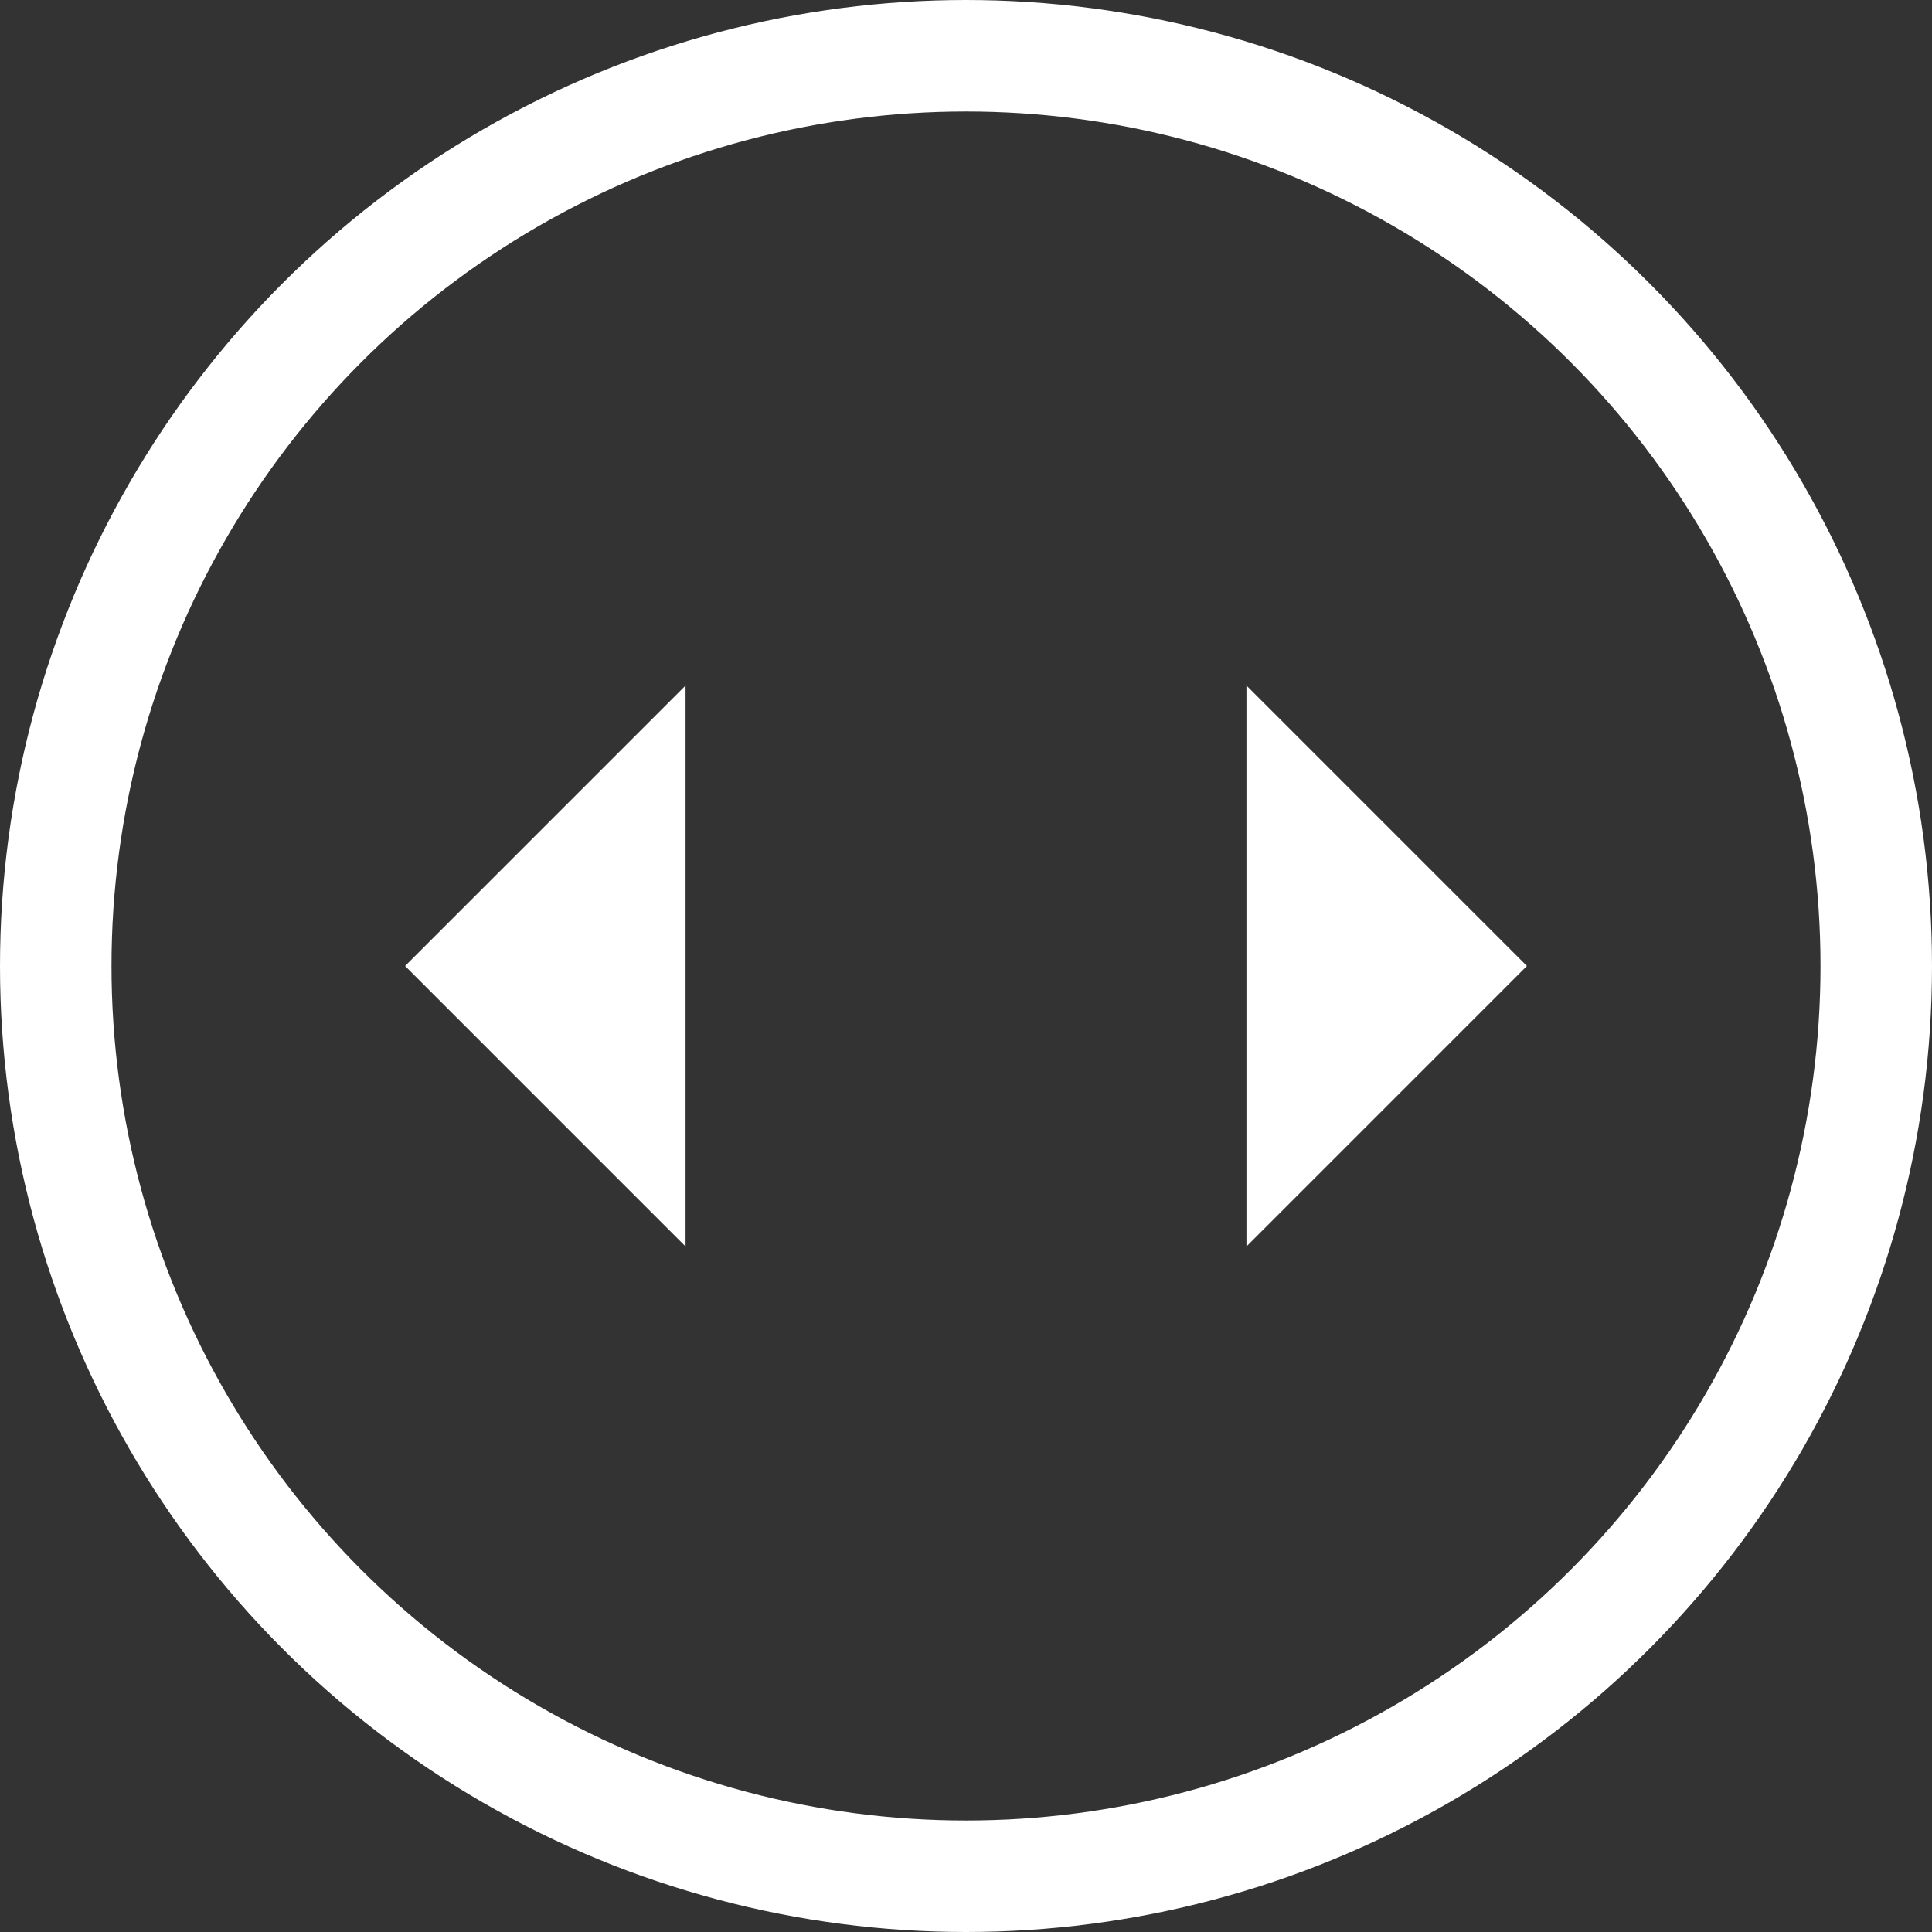
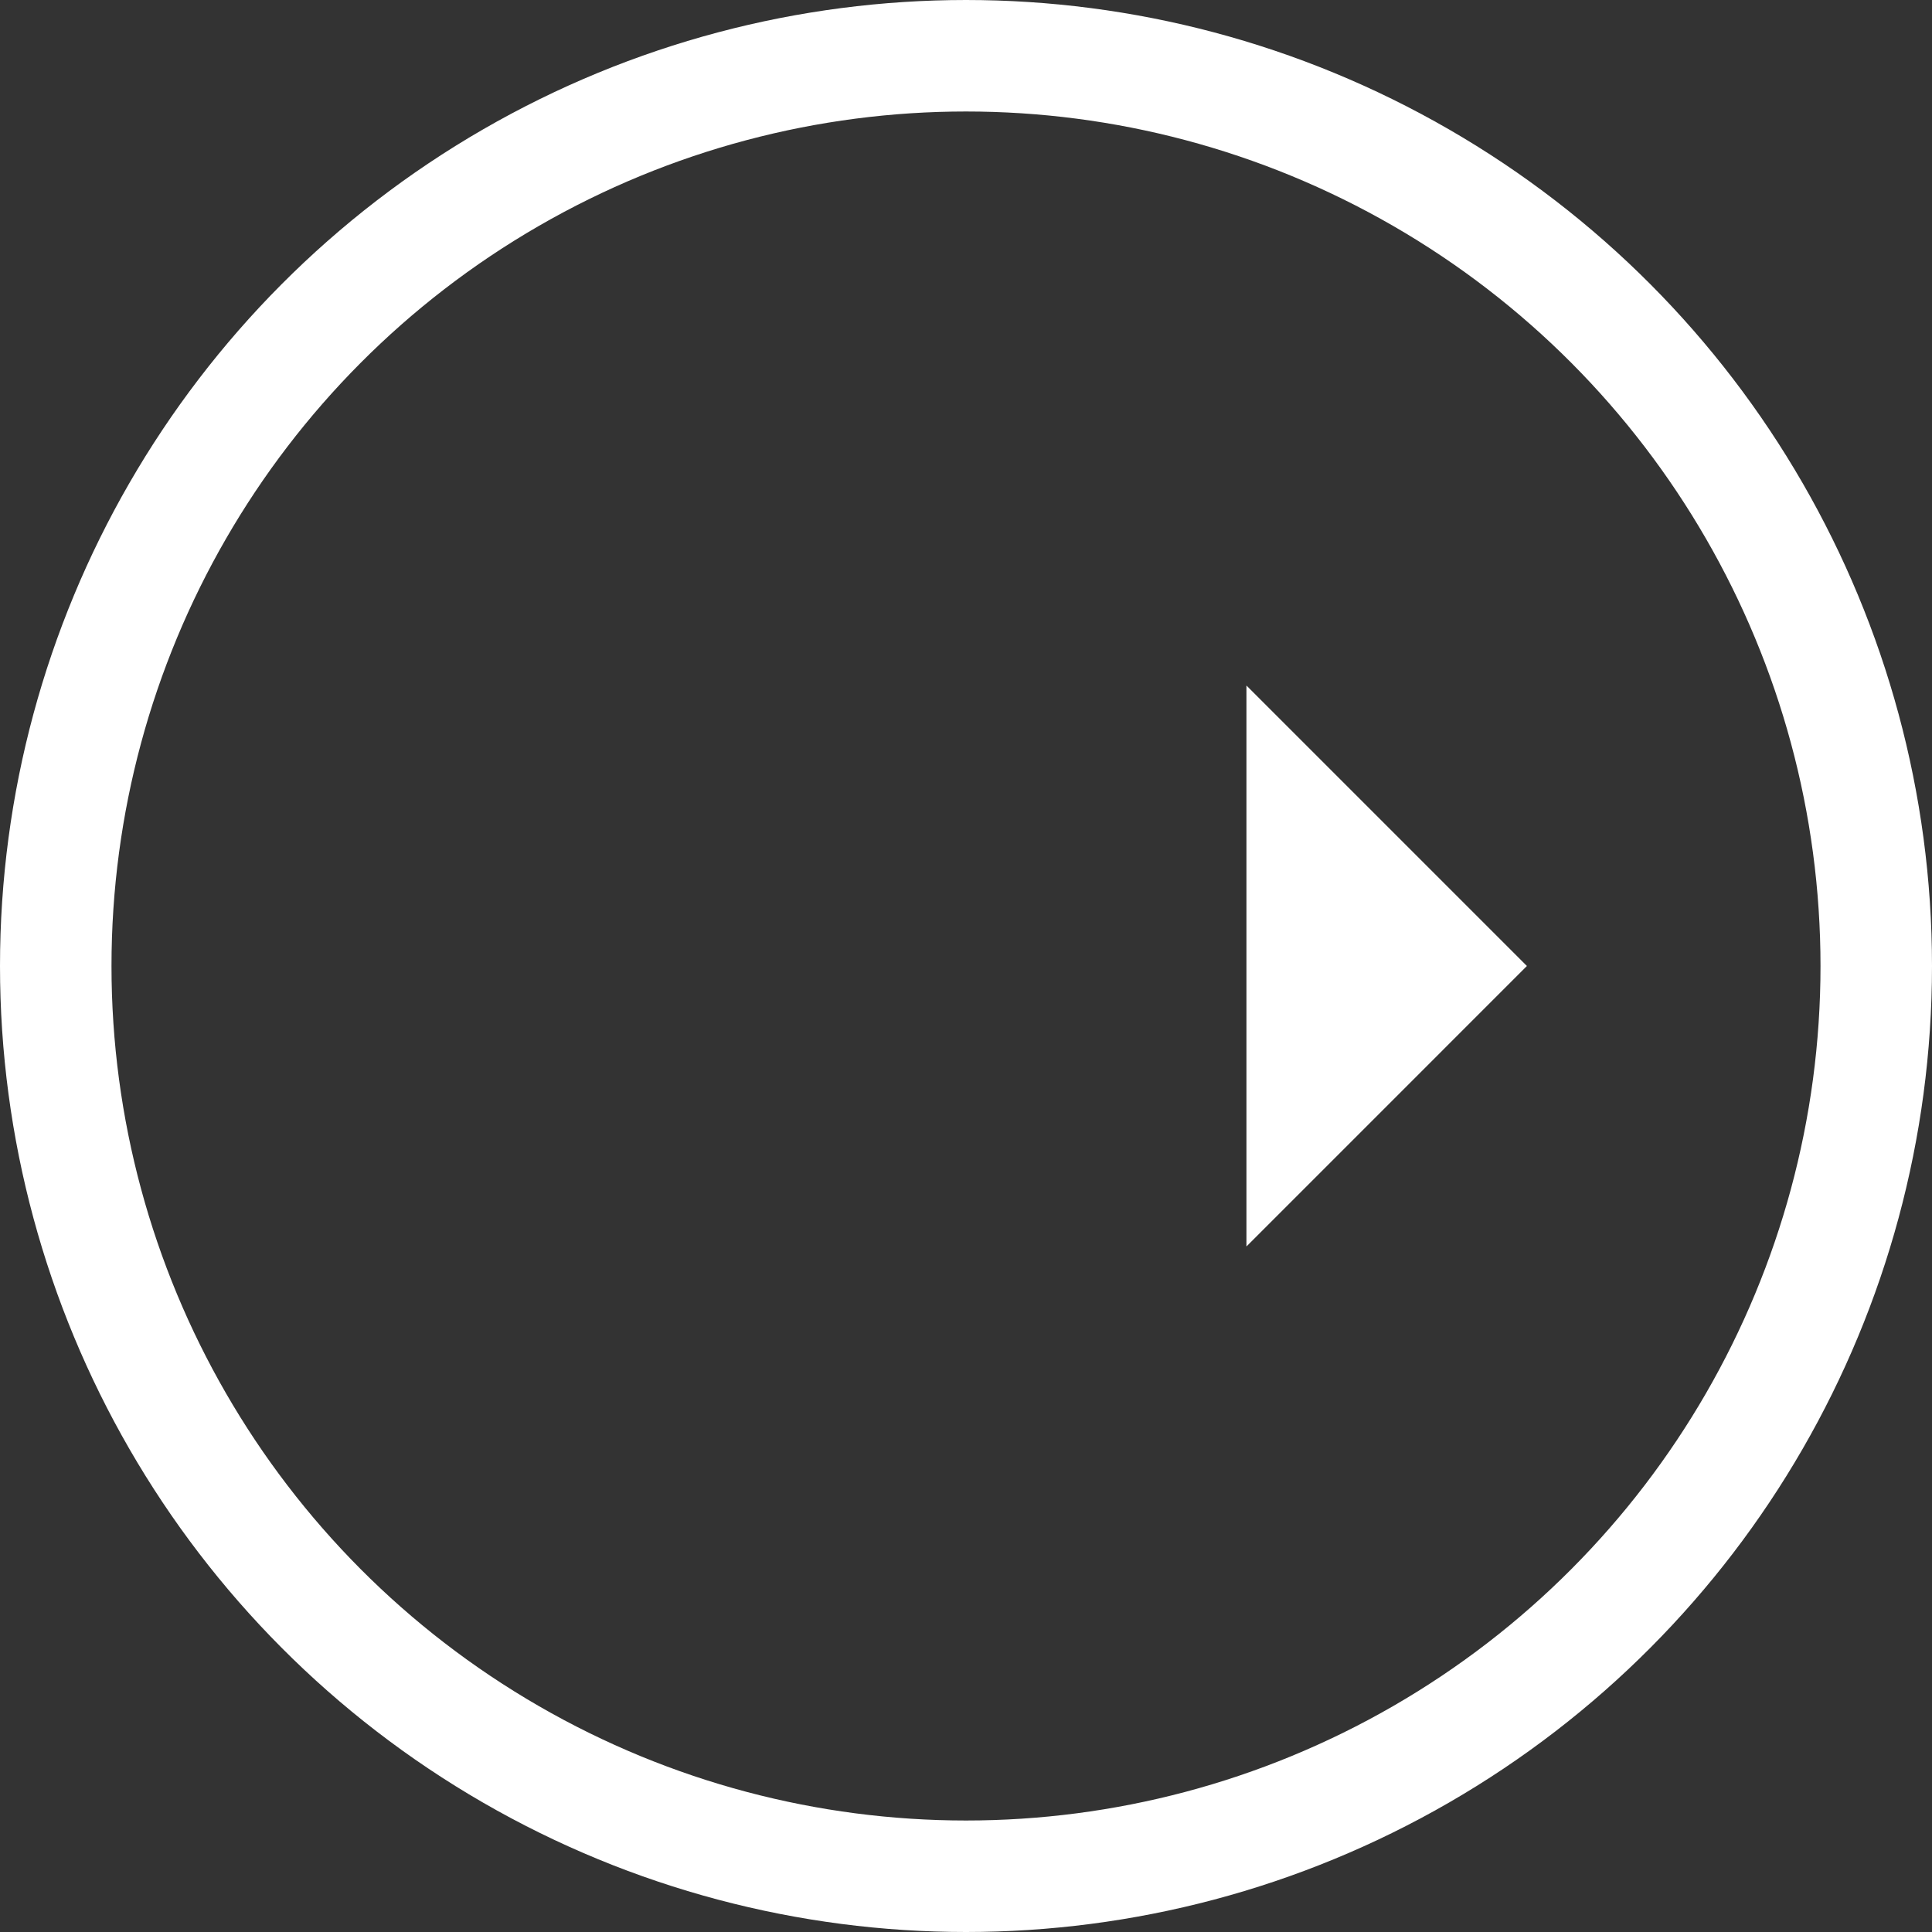
<svg xmlns="http://www.w3.org/2000/svg" width="86.642" height="86.642" viewBox="0 0 86.642 86.642">
  <rect x="0" y="0" width="86.642" height="86.642" fill="#333333" stroke="none" />
  <g id="arrows_" transform="translate(-546.914 -3781.234)">
    <g id="Ellipse_5" data-name="Ellipse 5" transform="translate(546.914 3781.234)" fill="none" stroke="#fff" stroke-width="5">
-       <circle cx="43.321" cy="43.321" r="43.321" stroke="none" />
      <circle cx="43.321" cy="43.321" r="40.821" fill="none" />
    </g>
    <g id="Group_73737" data-name="Group 73737" transform="translate(565.081 3811.978)">
-       <path id="Icon_ionic-md-arrow-dropdown" data-name="Icon ionic-md-arrow-dropdown" d="M0,0,12.577,12.577,25.154,0Z" transform="translate(12.577 0) rotate(90)" fill="#fff" />
      <path id="Icon_ionic-md-arrow-dropdown-2" data-name="Icon ionic-md-arrow-dropdown" d="M0,0,12.577,12.577,25.154,0Z" transform="translate(37.731 25.154) rotate(-90)" fill="#fff" />
    </g>
  </g>
</svg>